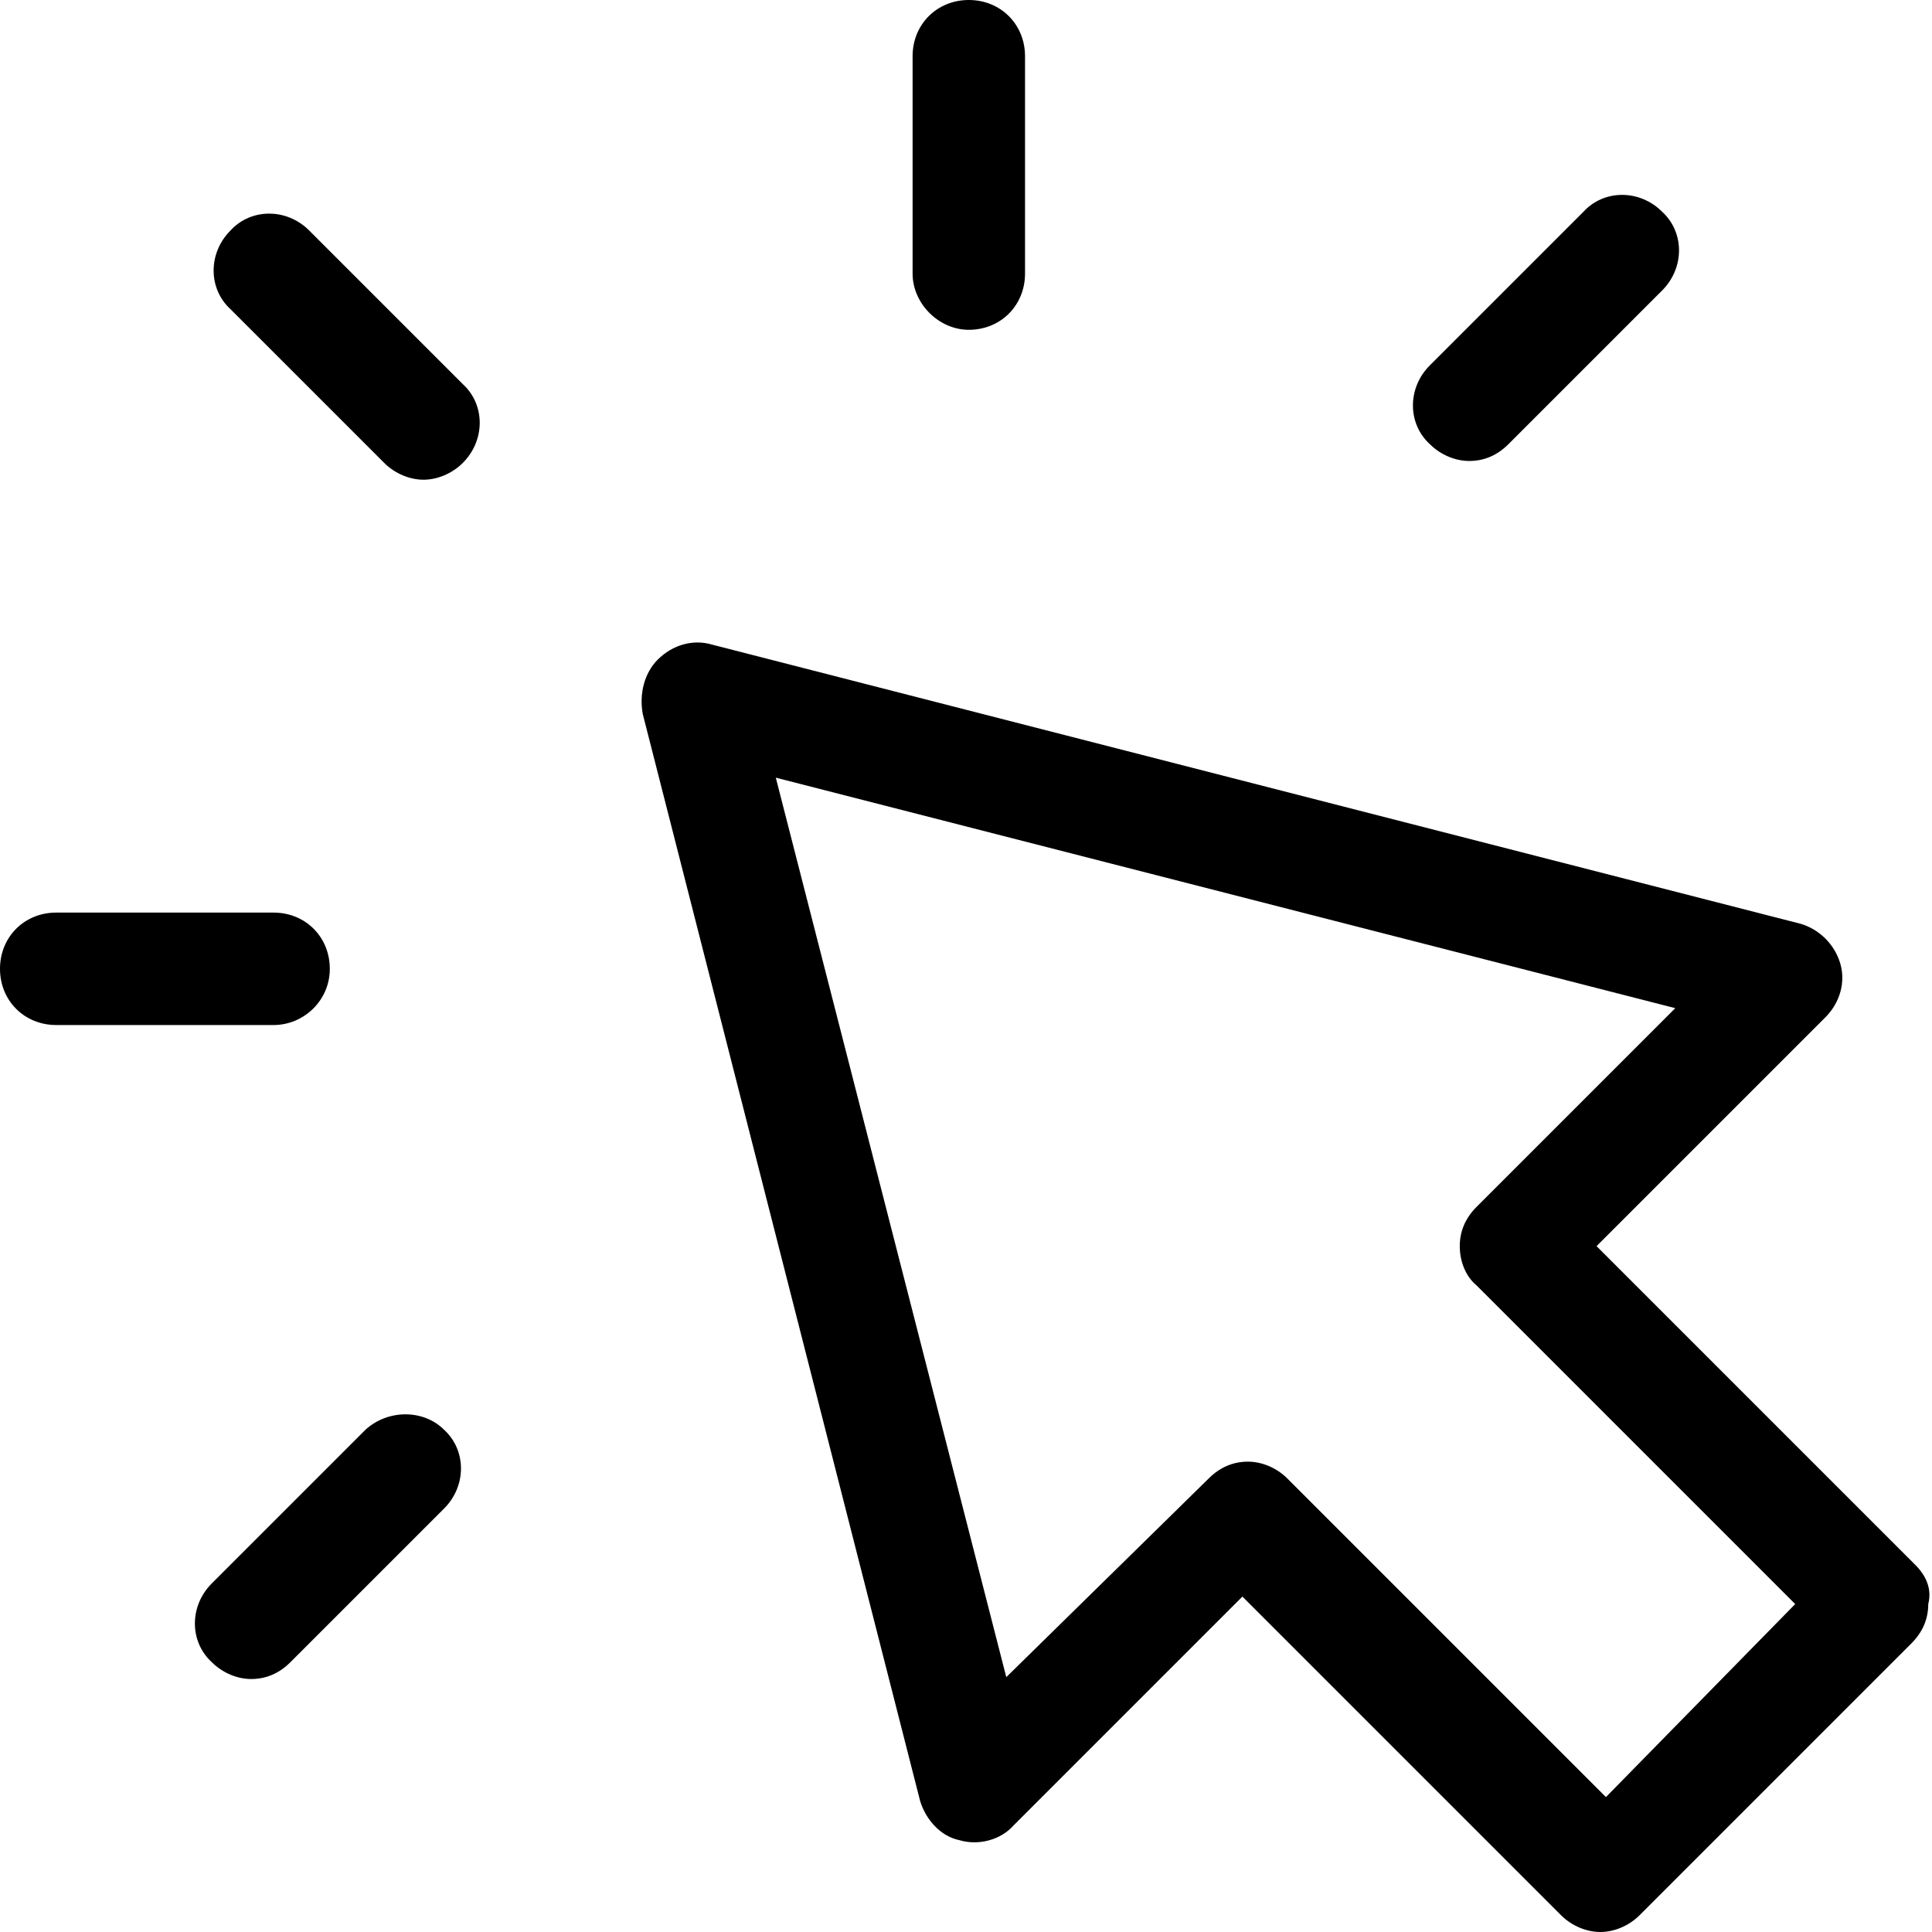
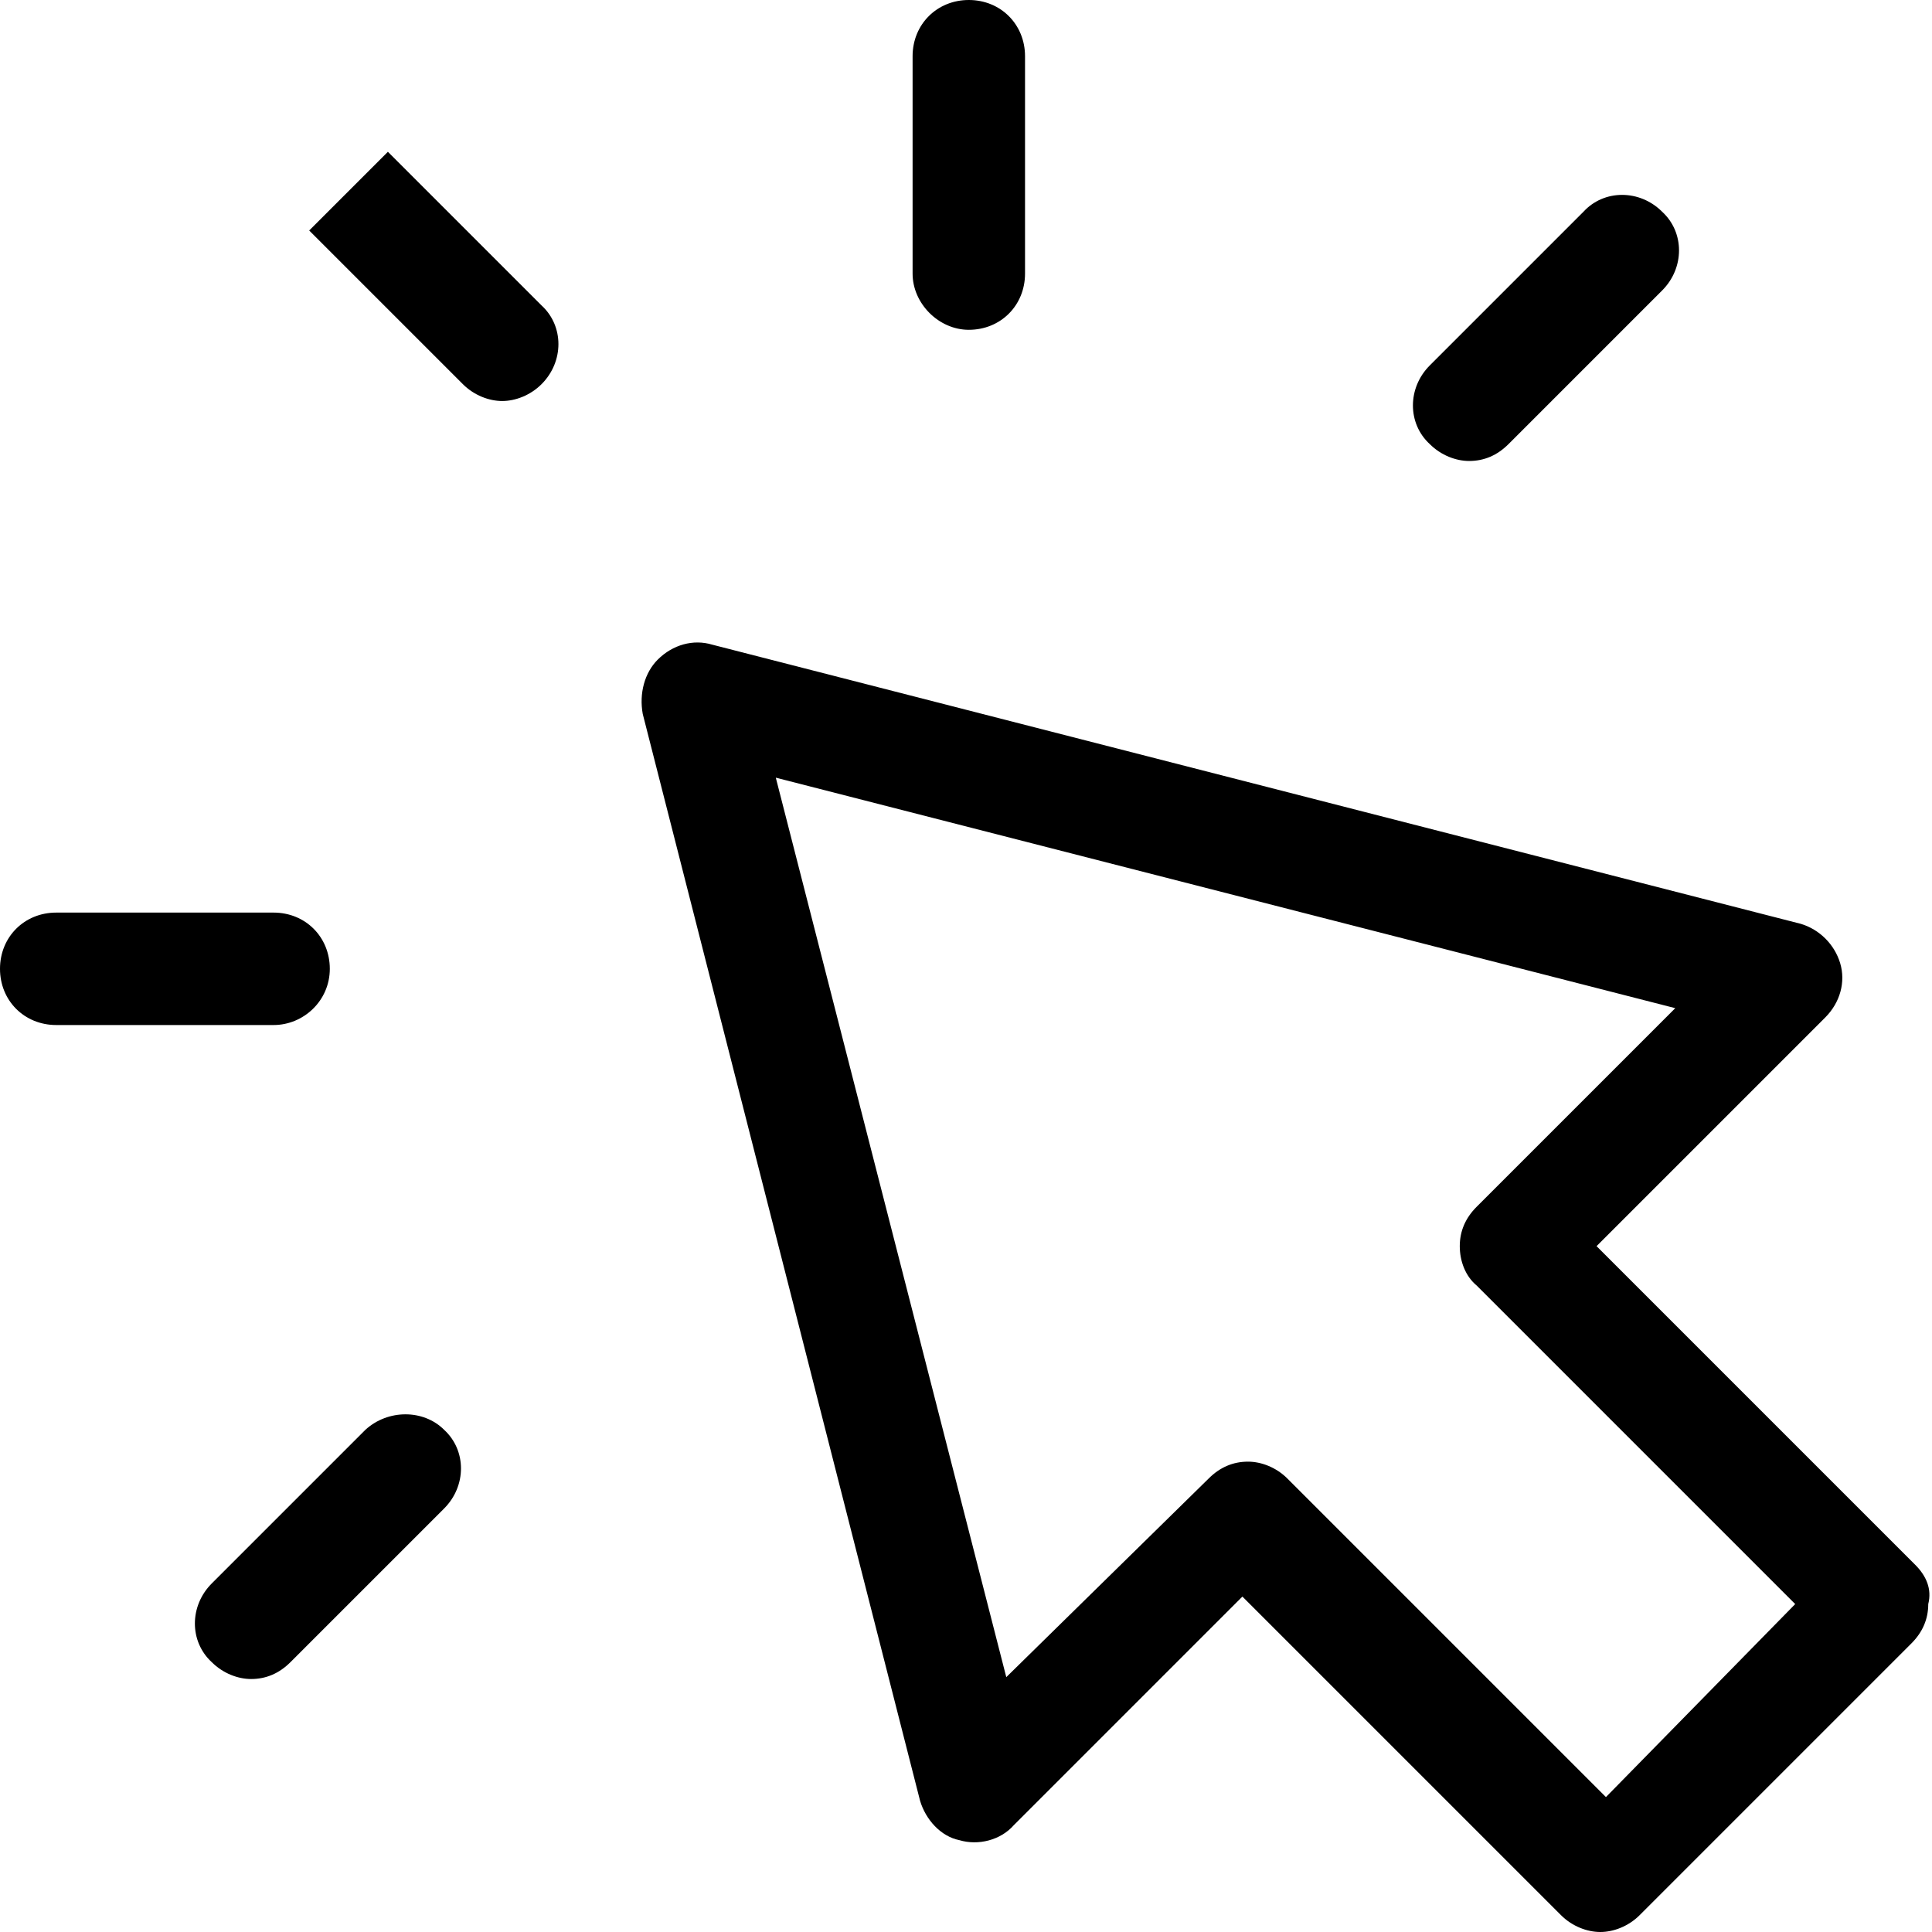
<svg xmlns="http://www.w3.org/2000/svg" viewBox="0 0 103.1 103.1">
-   <path d="M102.2 83.5l-17-17 12.2-12.2c.8-.8 1.1-1.9.8-2.9-.3-1-1.1-1.8-2.1-2.1L38 34.4c-1-.3-2.1 0-2.9.8-.7.7-1 1.8-.8 2.9l14.8 58c.3 1 1.1 1.9 2.1 2.1 1 .3 2.2 0 2.9-.8l12.2-12.2 17 17c.6.6 1.4.9 2.1.9s1.5-.3 2.1-.9L102 87.7c.6-.6.9-1.3.9-2.1.2-.8-.1-1.5-.7-2.1zM85.7 95.9l-17-17c-.6-.6-1.4-.9-2.1-.9-.8 0-1.5.3-2.1.9L53.7 89.5l-12.3-48 48 12.3-10.6 10.6c-.6.6-.9 1.3-.9 2.1s.3 1.6.9 2.1l17 17-10.1 10.3zM16.5 12.3c-1.2-1.2-3.1-1.2-4.2 0-1.2 1.2-1.2 3.1 0 4.2l8.2 8.2c.6.6 1.4.9 2.1.9s1.5-.3 2.1-.9c1.2-1.2 1.2-3.1 0-4.2l-8.2-8.2zM51.7 17.6c1.7 0 3-1.3 3-3V3c0-1.7-1.3-3-3-3s-3 1.3-3 3v11.6c0 1.6 1.4 3 3 3zM17.6 51.7c0-1.7-1.3-3-3-3H3c-1.7 0-3 1.3-3 3s1.3 3 3 3h11.6c1.6 0 3-1.3 3-3zM78.4 24.6c.8 0 1.5-.3 2.1-.9l8.2-8.2c1.2-1.2 1.2-3.1 0-4.2-1.2-1.2-3.1-1.2-4.2 0l-8.2 8.2c-1.2 1.2-1.2 3.1 0 4.2.6.6 1.4.9 2.1.9zM19.5 76.3l-8.2 8.2c-1.2 1.2-1.2 3.1 0 4.2.6.6 1.4.9 2.1.9.8 0 1.5-.3 2.1-.9l8.2-8.2c1.2-1.2 1.2-3.1 0-4.2-1.1-1.1-3-1.1-4.2 0z" />
+   <path d="M102.2 83.5l-17-17 12.2-12.2c.8-.8 1.1-1.9.8-2.9-.3-1-1.1-1.8-2.1-2.1L38 34.4c-1-.3-2.1 0-2.9.8-.7.7-1 1.8-.8 2.9l14.8 58c.3 1 1.1 1.9 2.1 2.1 1 .3 2.2 0 2.9-.8l12.2-12.2 17 17c.6.6 1.4.9 2.1.9s1.5-.3 2.1-.9L102 87.7c.6-.6.9-1.3.9-2.1.2-.8-.1-1.5-.7-2.1zM85.7 95.9l-17-17c-.6-.6-1.4-.9-2.1-.9-.8 0-1.5.3-2.1.9L53.7 89.5l-12.3-48 48 12.3-10.6 10.6c-.6.6-.9 1.3-.9 2.1s.3 1.6.9 2.1l17 17-10.1 10.3zM16.5 12.3l8.2 8.2c.6.6 1.4.9 2.1.9s1.5-.3 2.1-.9c1.2-1.2 1.2-3.1 0-4.2l-8.2-8.2zM51.7 17.6c1.7 0 3-1.3 3-3V3c0-1.7-1.3-3-3-3s-3 1.3-3 3v11.6c0 1.6 1.4 3 3 3zM17.6 51.7c0-1.7-1.3-3-3-3H3c-1.7 0-3 1.3-3 3s1.3 3 3 3h11.6c1.6 0 3-1.3 3-3zM78.4 24.6c.8 0 1.5-.3 2.1-.9l8.2-8.2c1.2-1.2 1.2-3.1 0-4.2-1.2-1.2-3.1-1.2-4.2 0l-8.2 8.2c-1.2 1.2-1.2 3.1 0 4.2.6.6 1.4.9 2.1.9zM19.5 76.3l-8.2 8.2c-1.2 1.2-1.2 3.1 0 4.2.6.6 1.4.9 2.1.9.8 0 1.5-.3 2.1-.9l8.2-8.2c1.2-1.2 1.2-3.1 0-4.2-1.1-1.1-3-1.1-4.2 0z" />
</svg>